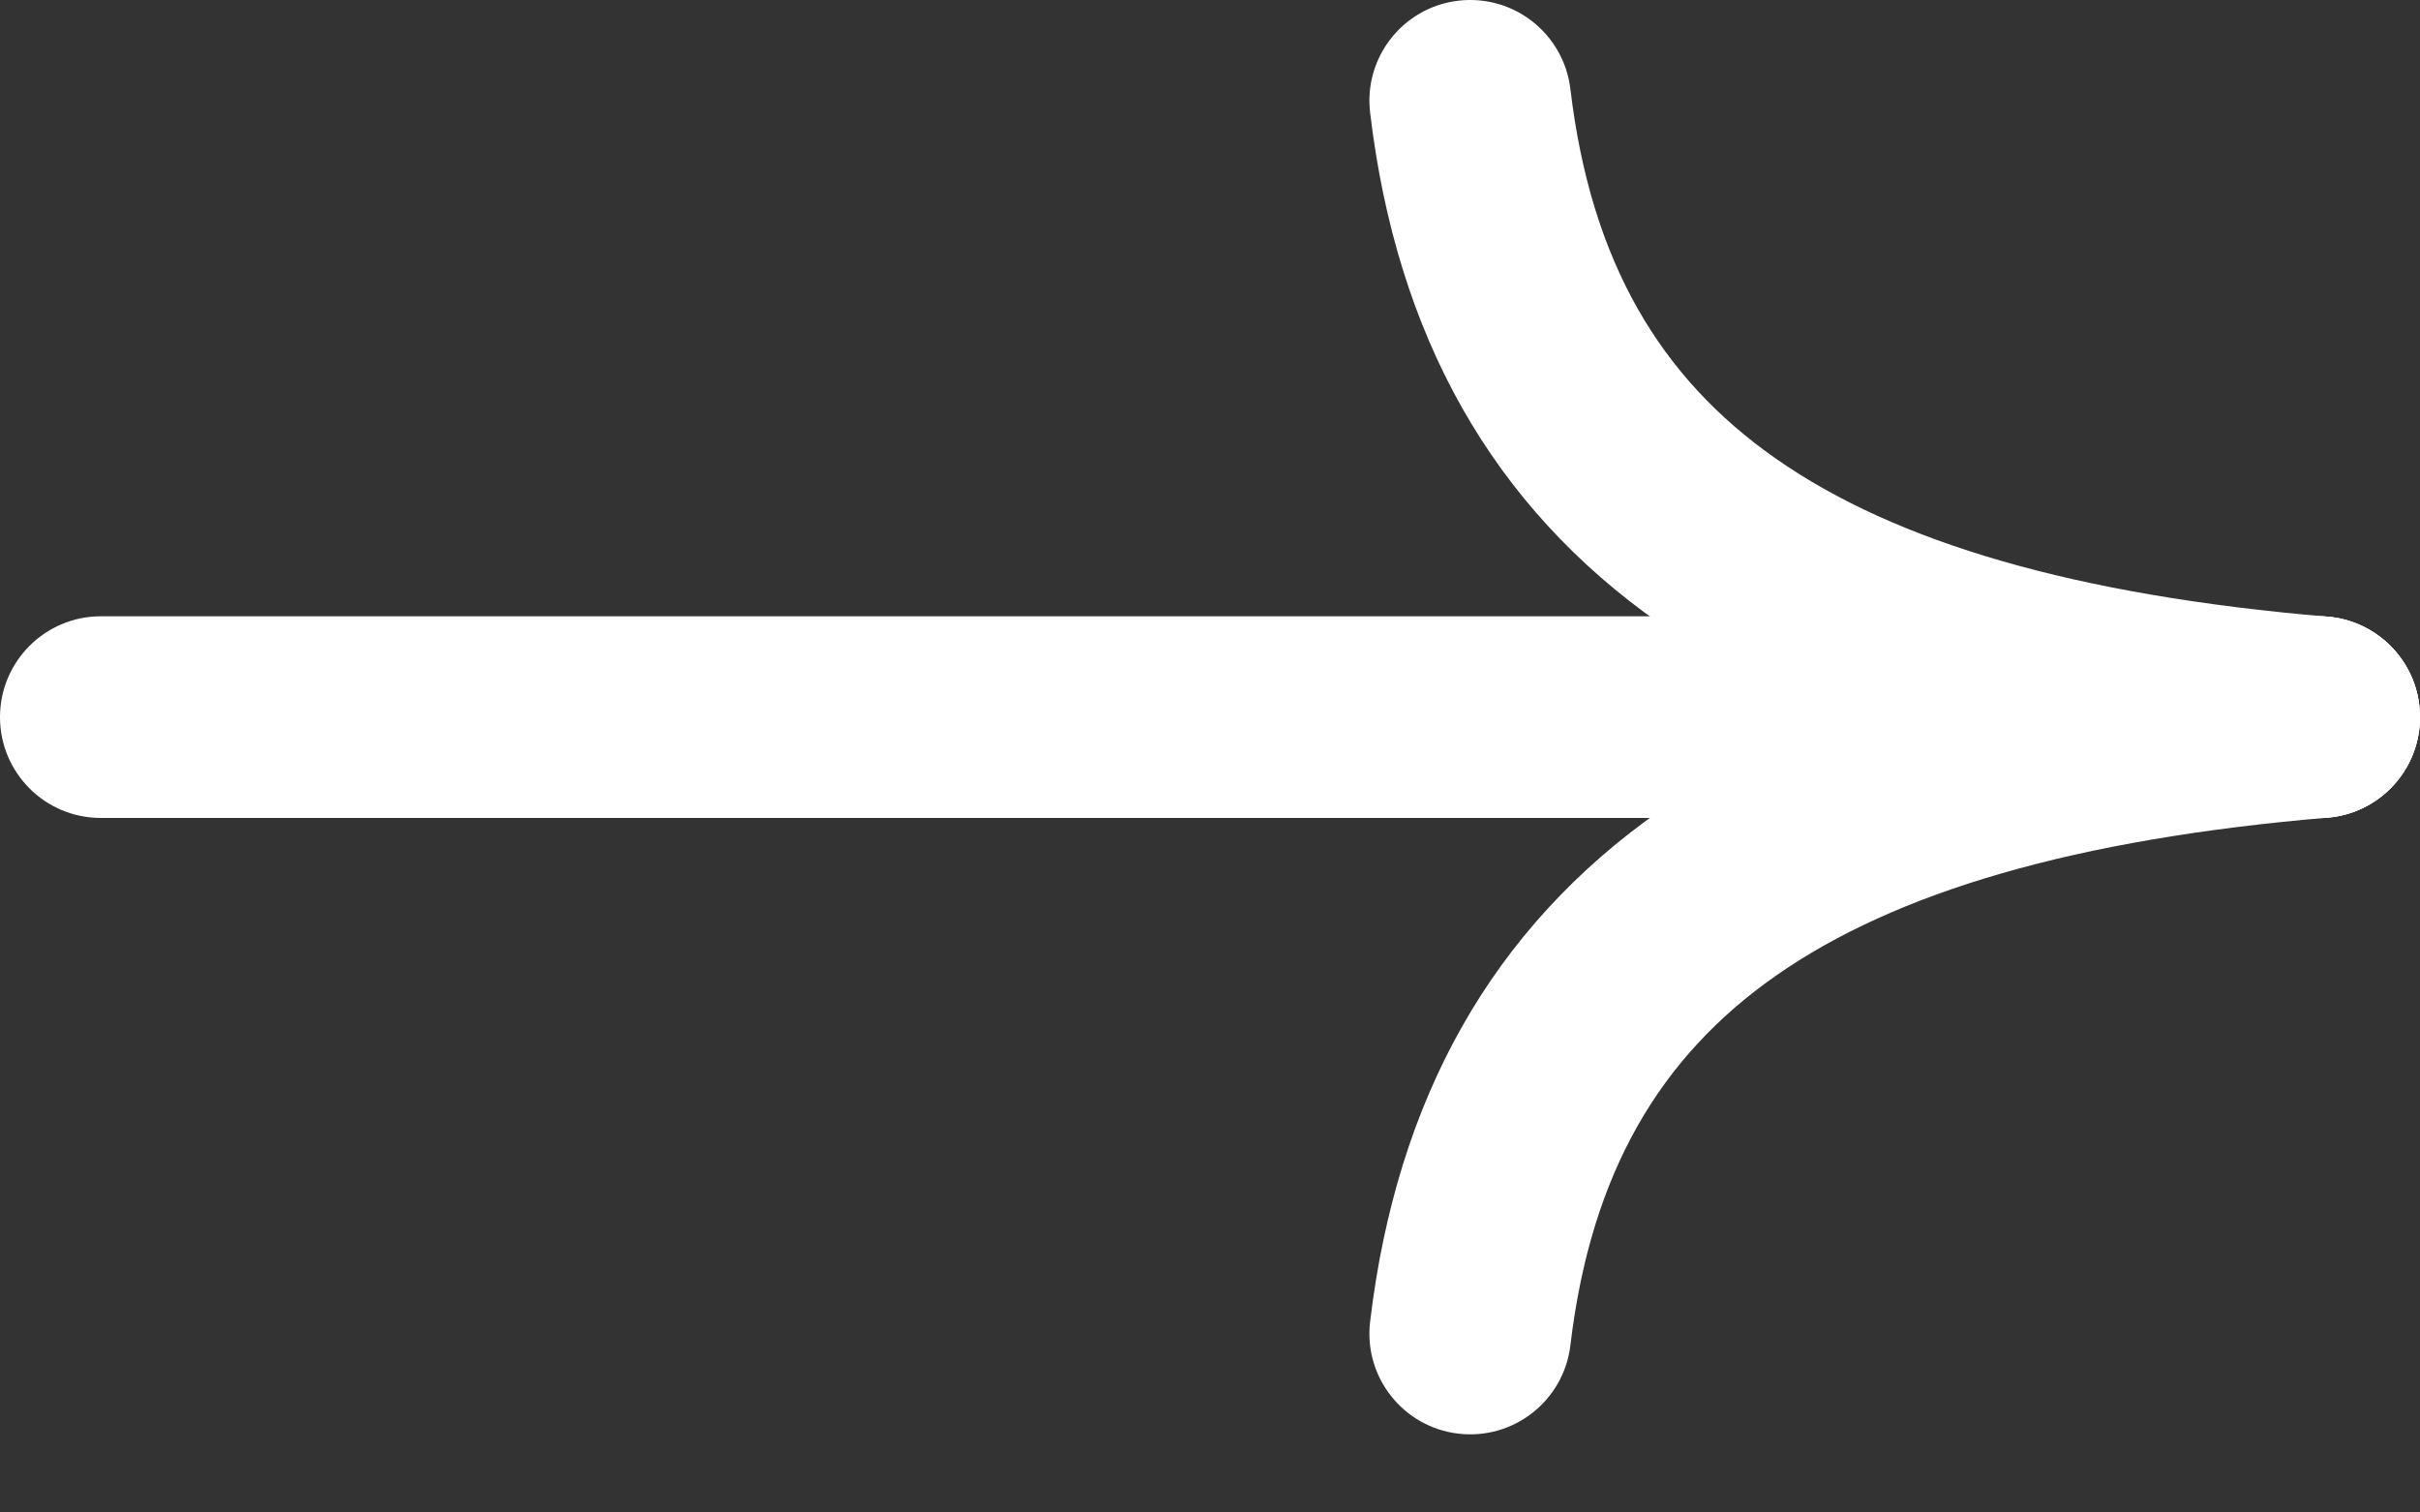
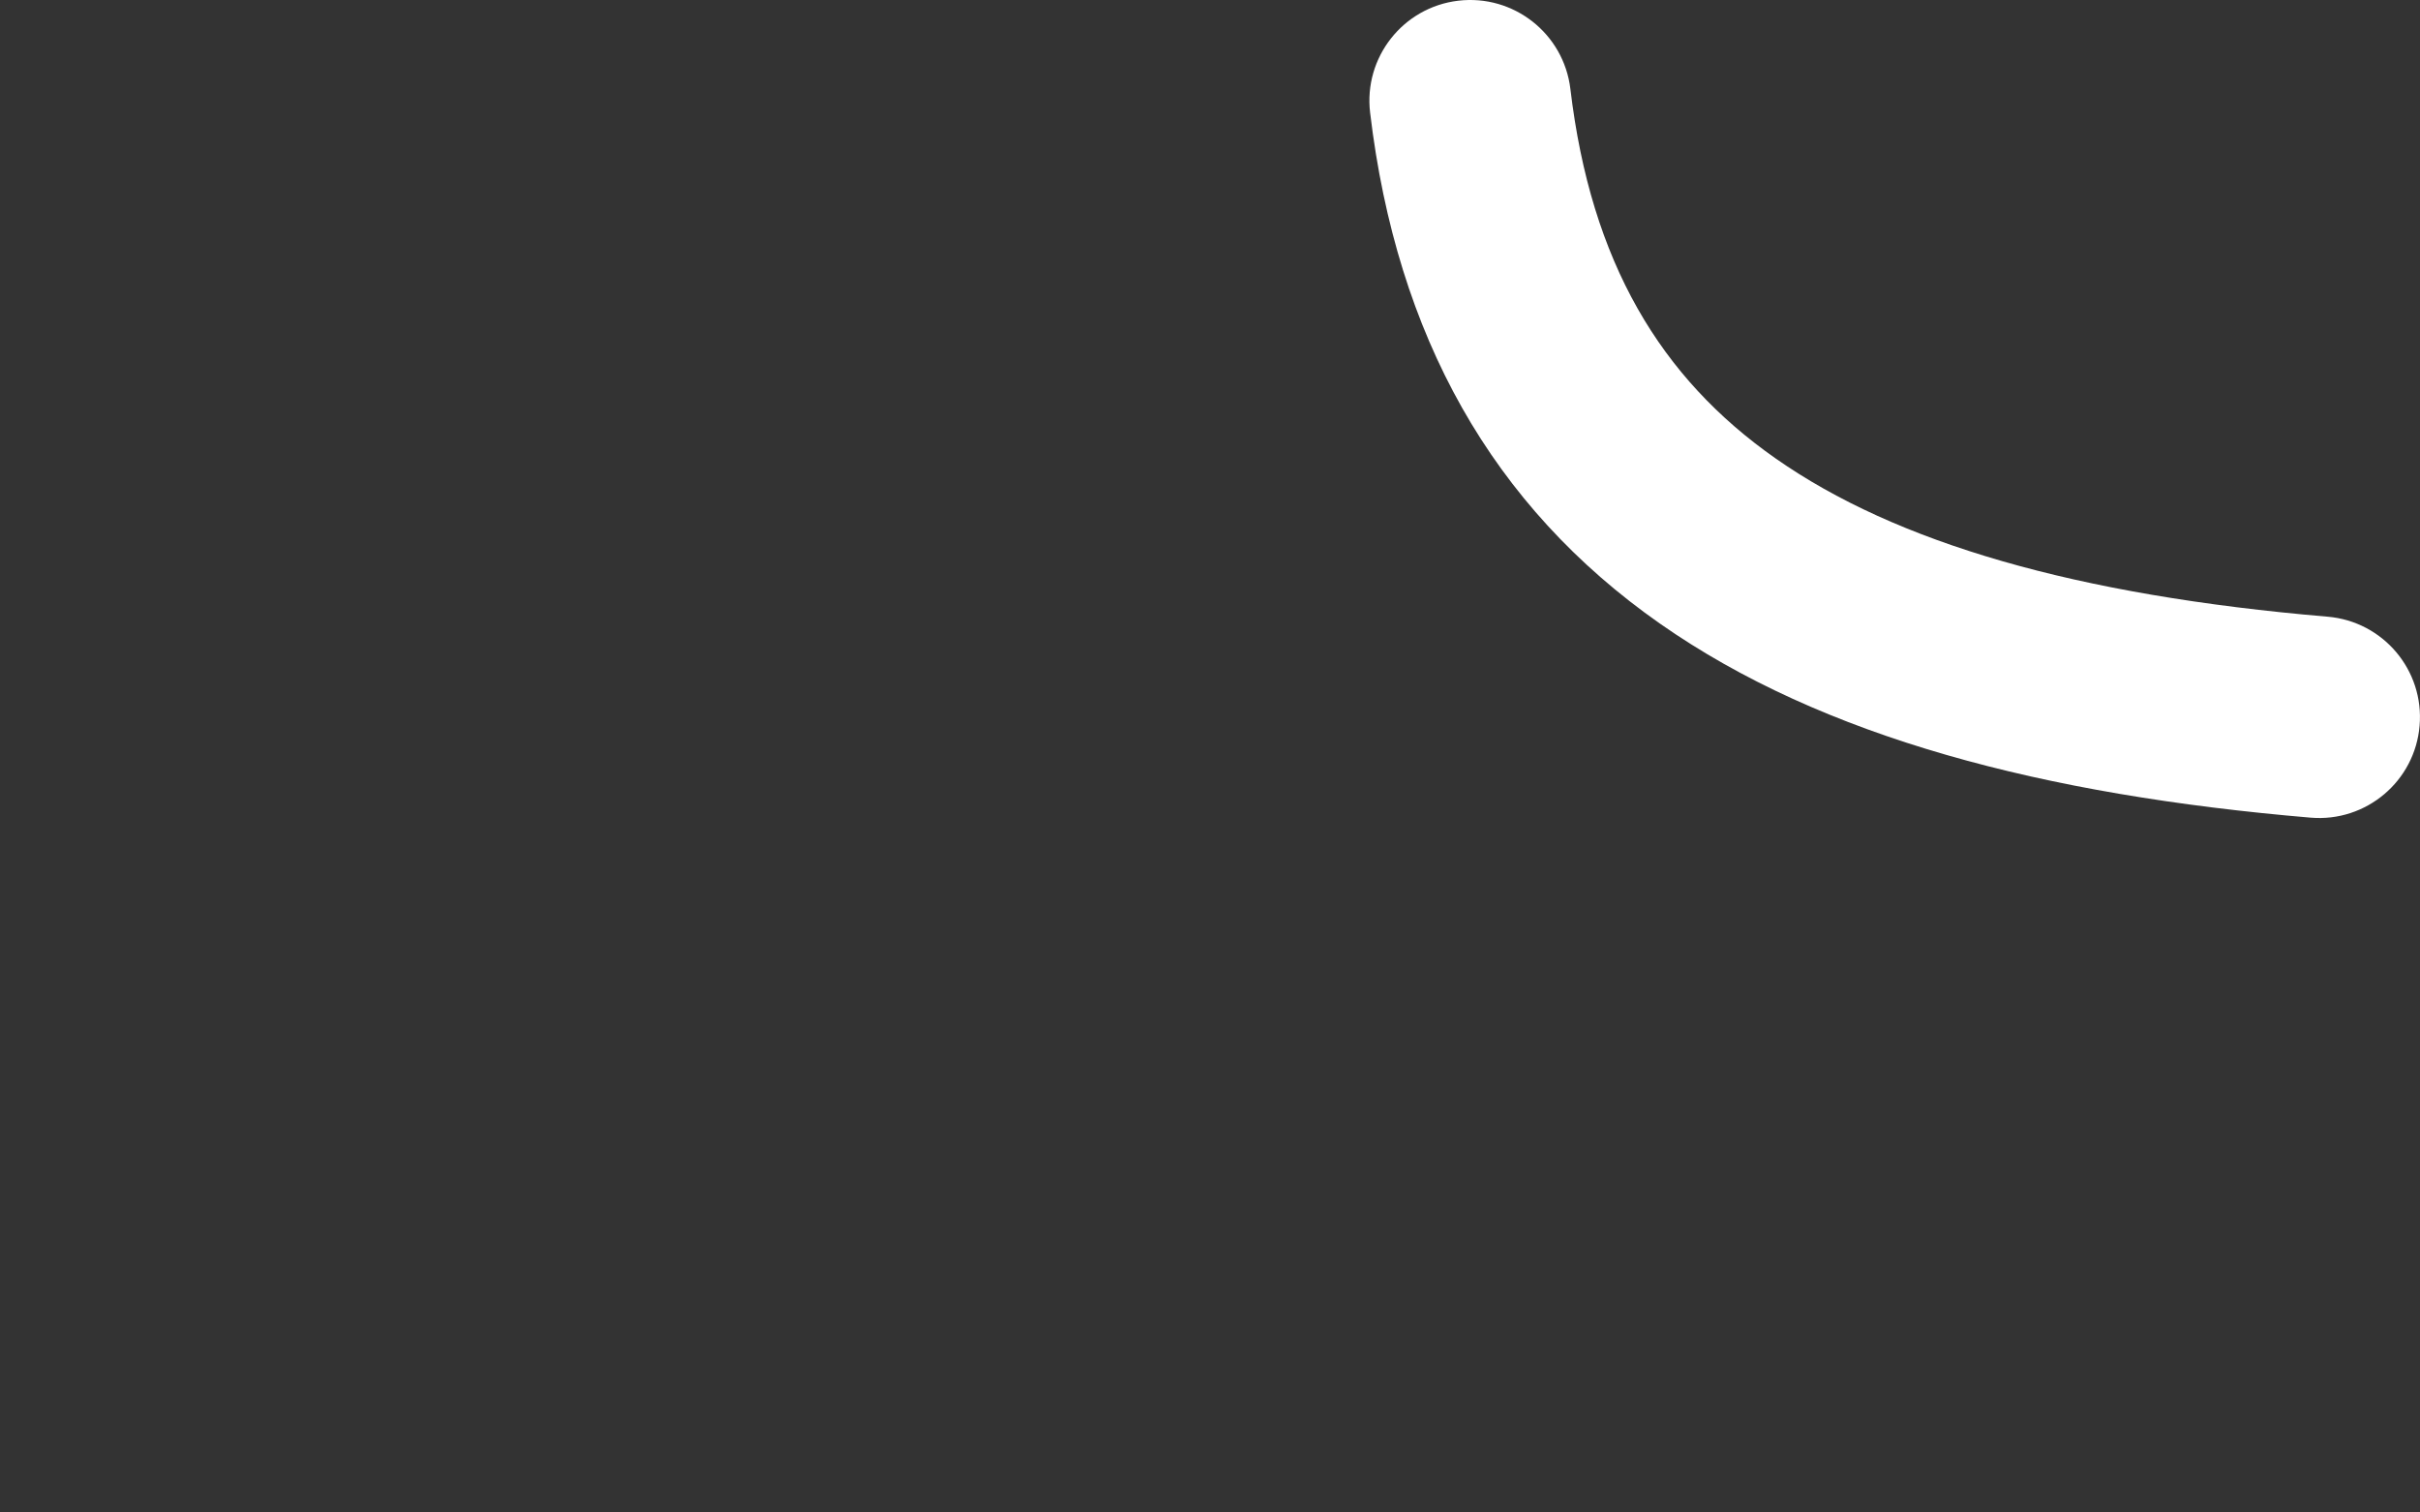
<svg xmlns="http://www.w3.org/2000/svg" width="24" height="15" viewBox="0 0 24 15" fill="none">
  <rect x="0" y="0" width="24" height="15" fill="#333333" stroke="none" />
-   <path d="M1 6.112C0.448 6.112 0 6.56 0 7.112C0 7.665 0.448 8.112 1 8.112V6.112ZM23 8.112C23.552 8.112 24 7.665 24 7.112C24 6.56 23.552 6.112 23 6.112V8.112ZM1 8.112H23V6.112H1V8.112Z" fill="white" />
  <path d="M22.915 8.109C23.466 8.156 23.95 7.747 23.996 7.197C24.043 6.647 23.635 6.163 23.084 6.116L22.915 8.109ZM15.574 0.882C15.508 0.333 15.011 -0.058 14.462 0.007C13.914 0.072 13.522 0.57 13.588 1.118L15.574 0.882ZM23.084 6.116C20.584 5.904 18.802 5.382 17.61 4.547C16.468 3.748 15.778 2.6 15.574 0.882L13.588 1.118C13.851 3.33 14.798 5.02 16.463 6.185C18.077 7.315 20.271 7.885 22.915 8.109L23.084 6.116Z" fill="white" />
-   <path d="M22.915 6.116C23.466 6.069 23.95 6.478 23.996 7.028C24.043 7.578 23.635 8.062 23.084 8.109L22.915 6.116ZM15.574 13.343C15.508 13.892 15.011 14.283 14.462 14.218C13.914 14.153 13.522 13.655 13.588 13.107L15.574 13.343ZM23.084 8.109C20.584 8.321 18.802 8.843 17.61 9.678C16.468 10.478 15.778 11.625 15.574 13.343L13.588 13.107C13.851 10.896 14.798 9.205 16.463 8.04C18.077 6.91 20.271 6.341 22.915 6.116L23.084 8.109Z" fill="white" />
</svg>